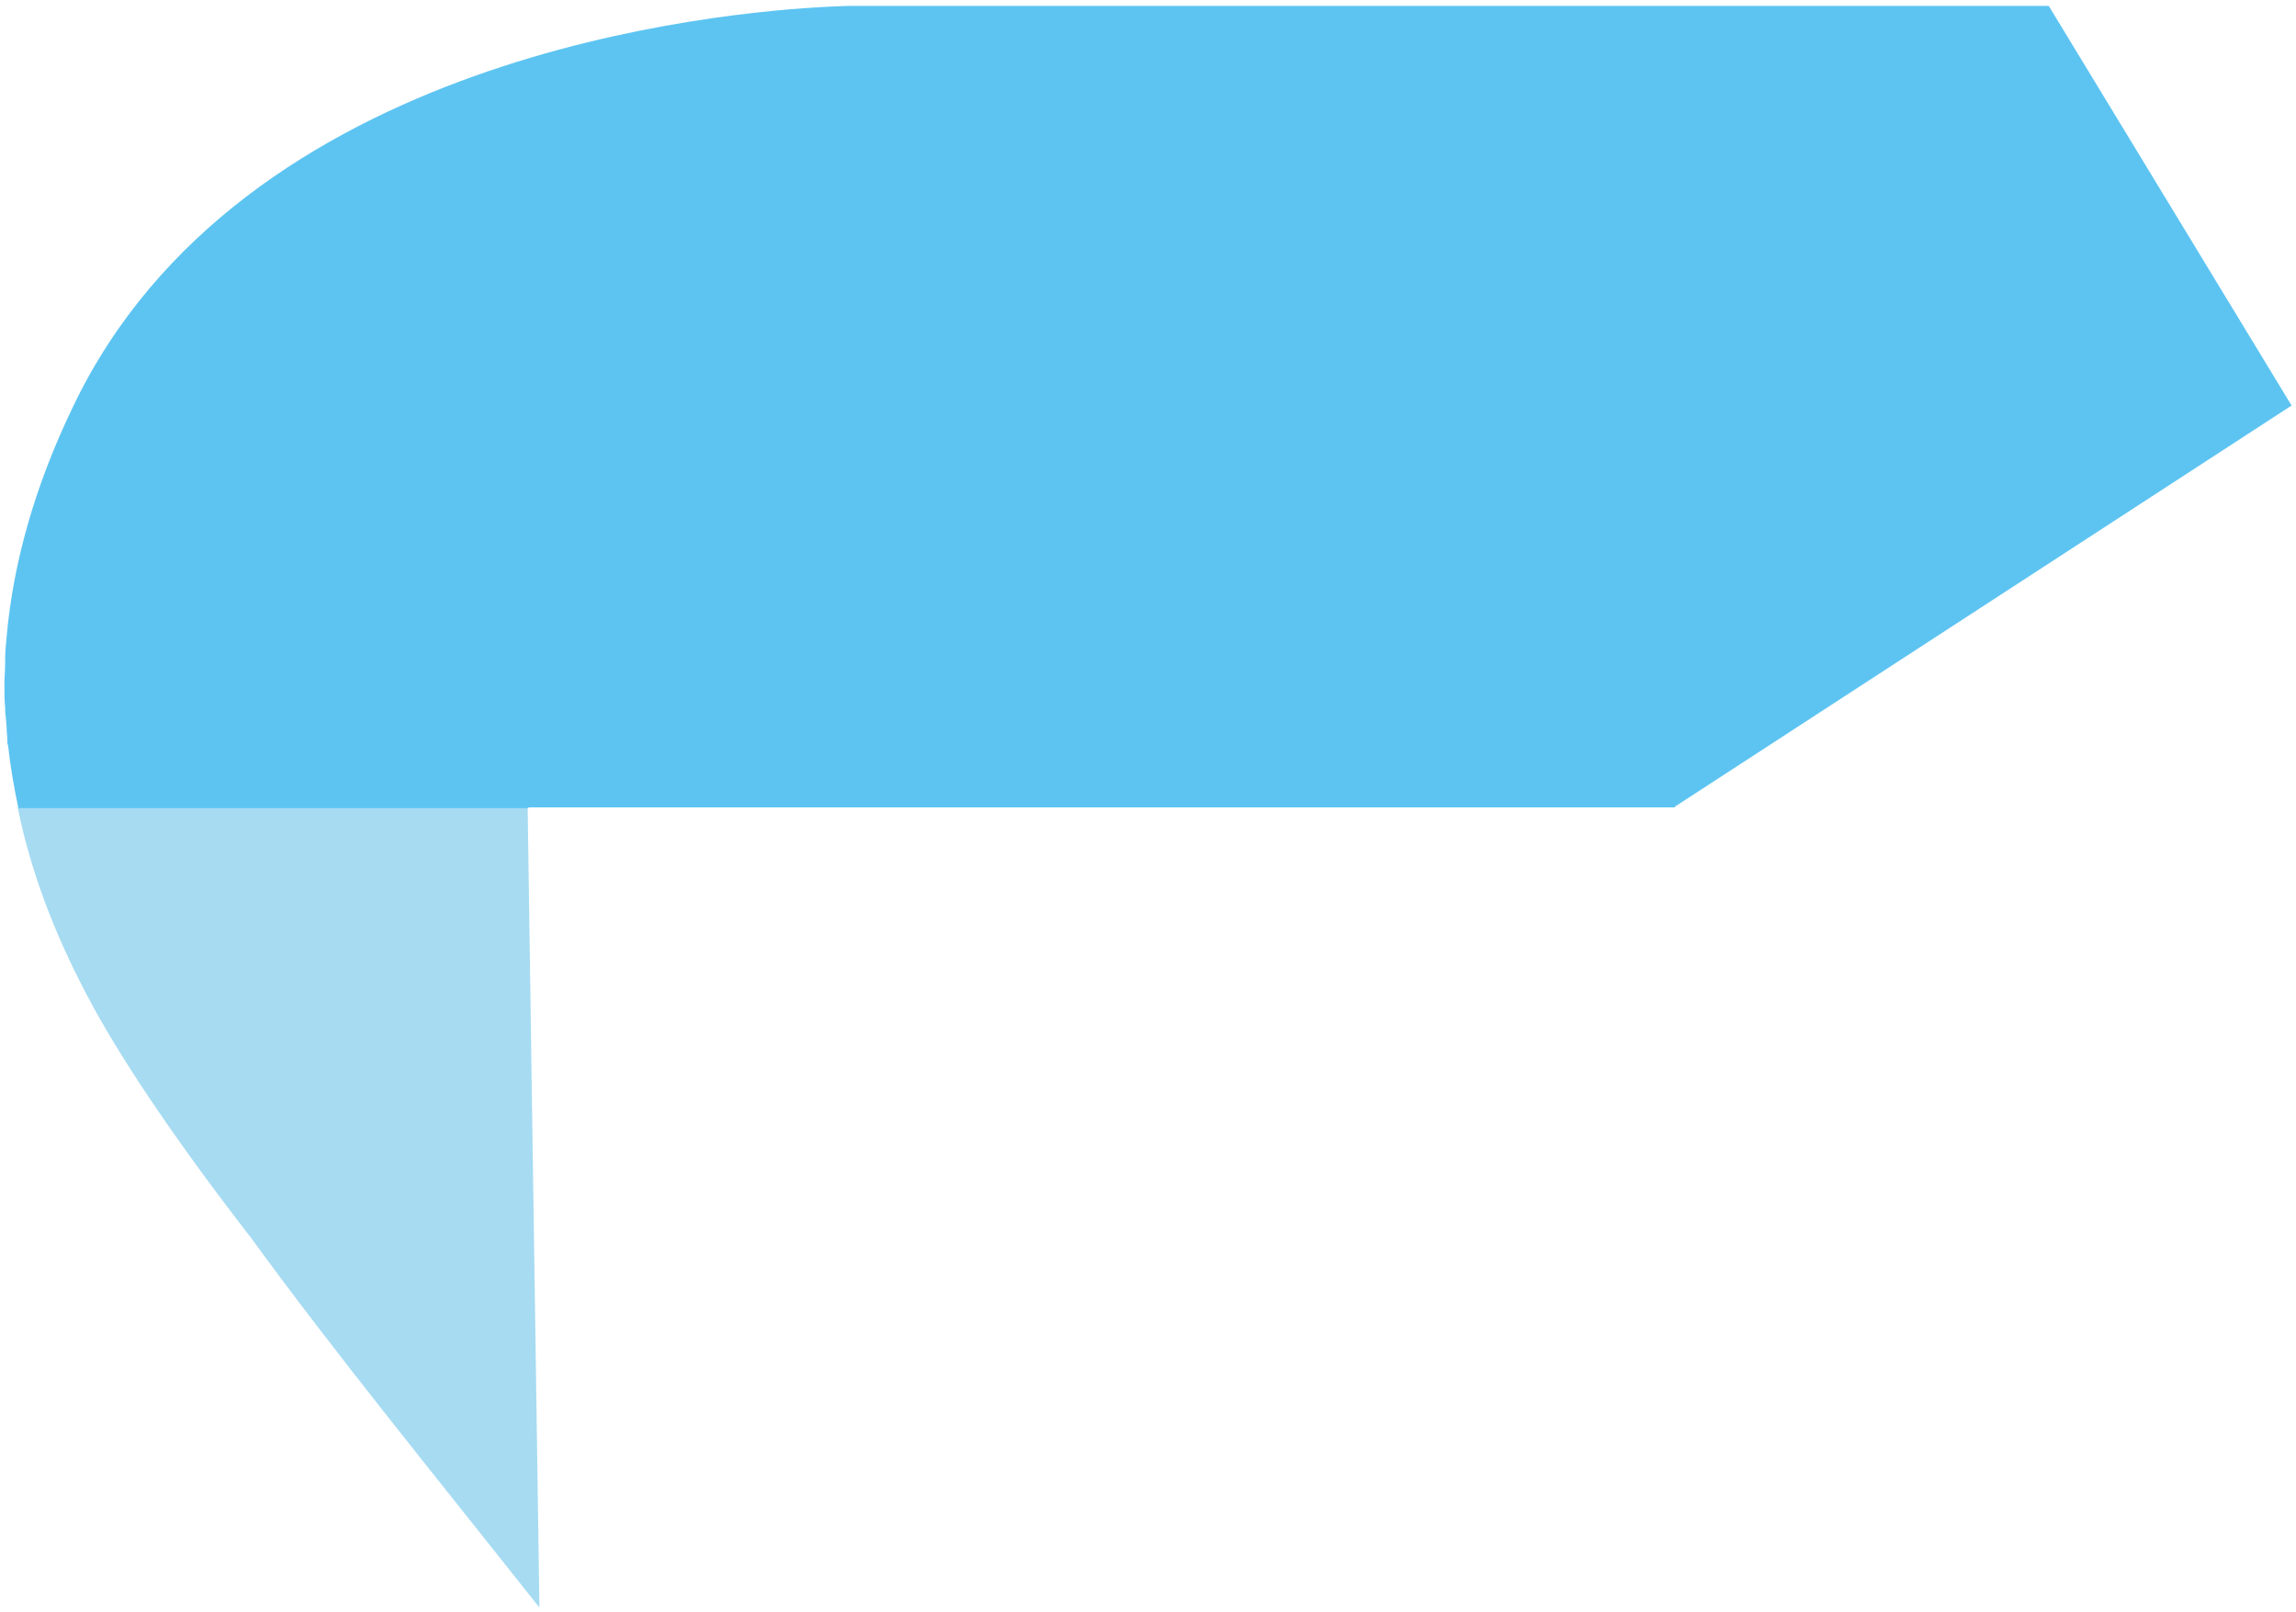
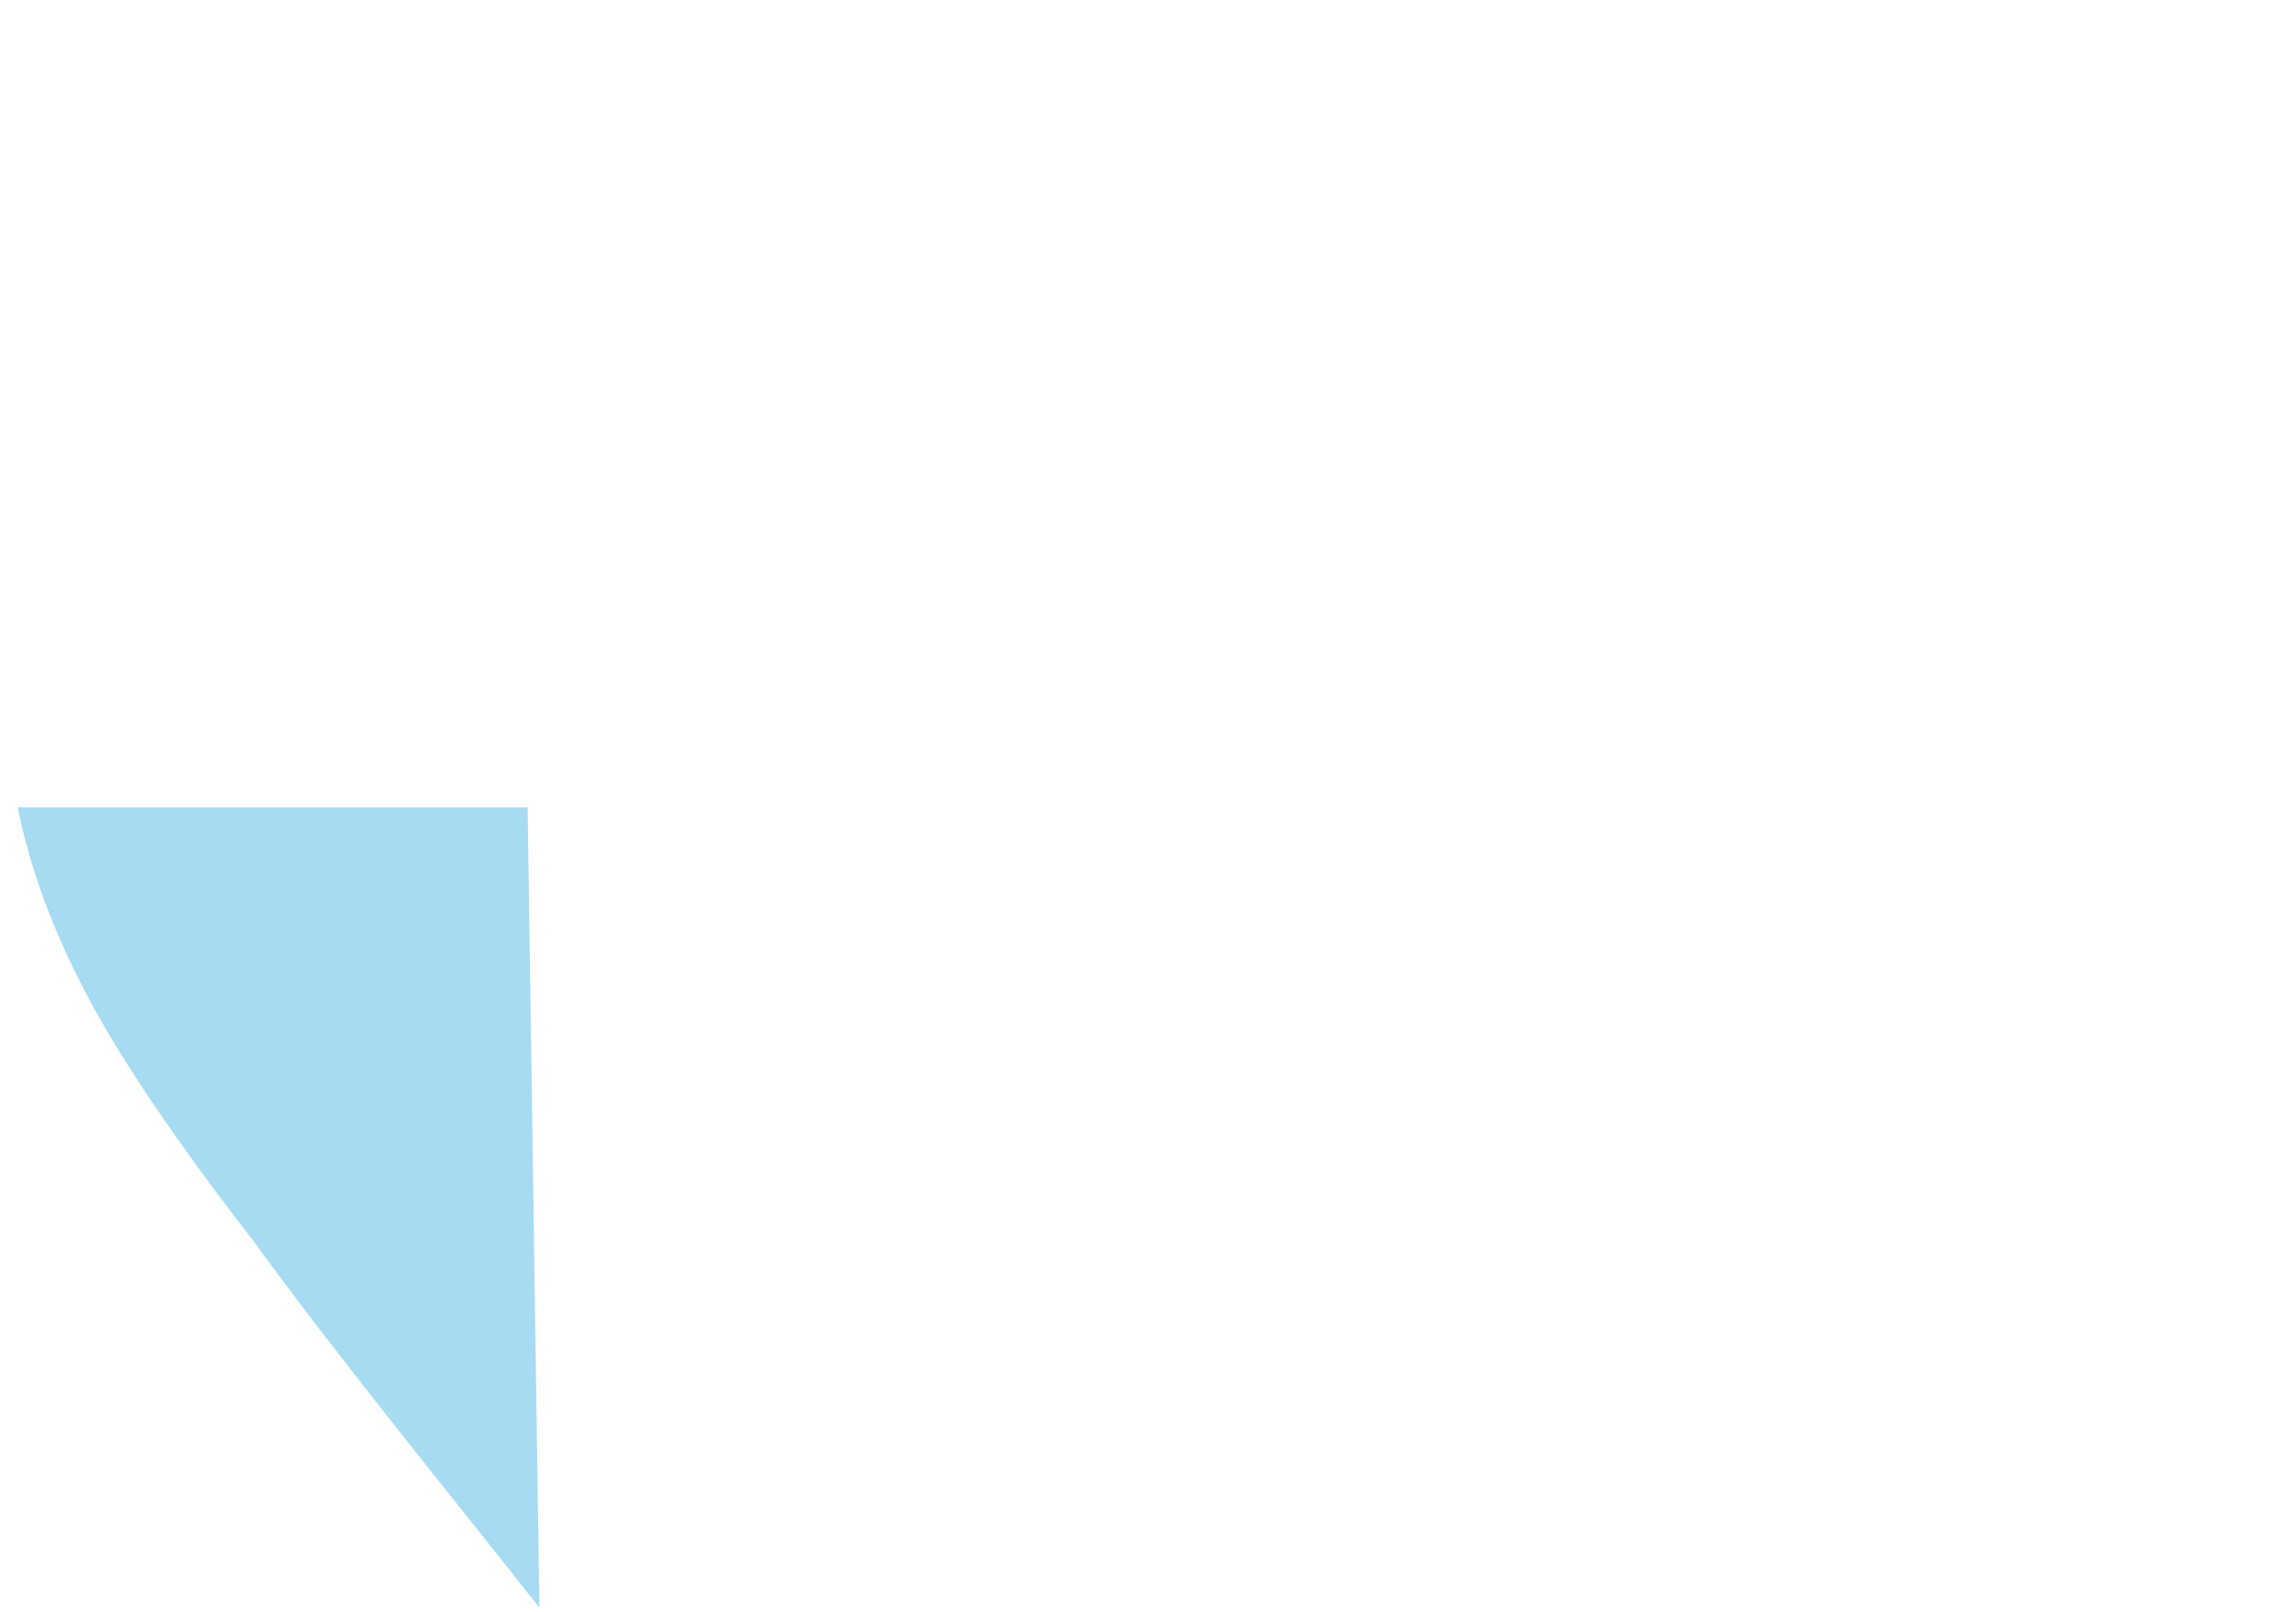
<svg xmlns="http://www.w3.org/2000/svg" version="1.2" viewBox="0 0 312 219" width="312" height="219">
  <title>TAB-koeltechniek-svg</title>
  <style>
		.s0 { fill: #a6dbf2 } 
		.s1 { fill: #5dc4f1 } 
	</style>
  <g id="Layer">
    <path id="Layer" class="s0" d="m2.4 109.7h69.3l1.6 108.7-0.1-0.1c-14.4-18.2-27.8-34.6-39-50l-1.7-2.2c-8.8-11.5-16.4-22.6-20.9-31.3-4.4-8.4-7.5-16.7-9.2-25.1z" />
-     <path id="Layer" class="s1" d="m227.6 109.7h-155.8v0.1h-69.3c-0.6-2.8-1.1-5.7-1.4-8.5-0.1-0.2-0.1-0.5-0.1-0.7 0-0.6-0.1-1.1-0.1-1.7 0-0.5-0.1-0.9-0.1-1.4-0.1-0.5-0.1-0.9-0.1-1.4-0.1-0.9-0.1-1.9-0.1-2.8 0-0.2 0-0.3 0-0.5 0-0.8 0.1-1.7 0.1-2.6 0-0.3 0-0.5 0-0.7 0-0.9 0.1-1.9 0.2-2.9v-0.1c0.9-10 3.8-20.4 9-31.2 22.9-48 88.1-53.7 102.9-54.4 1.9-0.1 2.9-0.1 2.9-0.1h162.7l33 54.3-83.8 54.5z" />
  </g>
</svg>